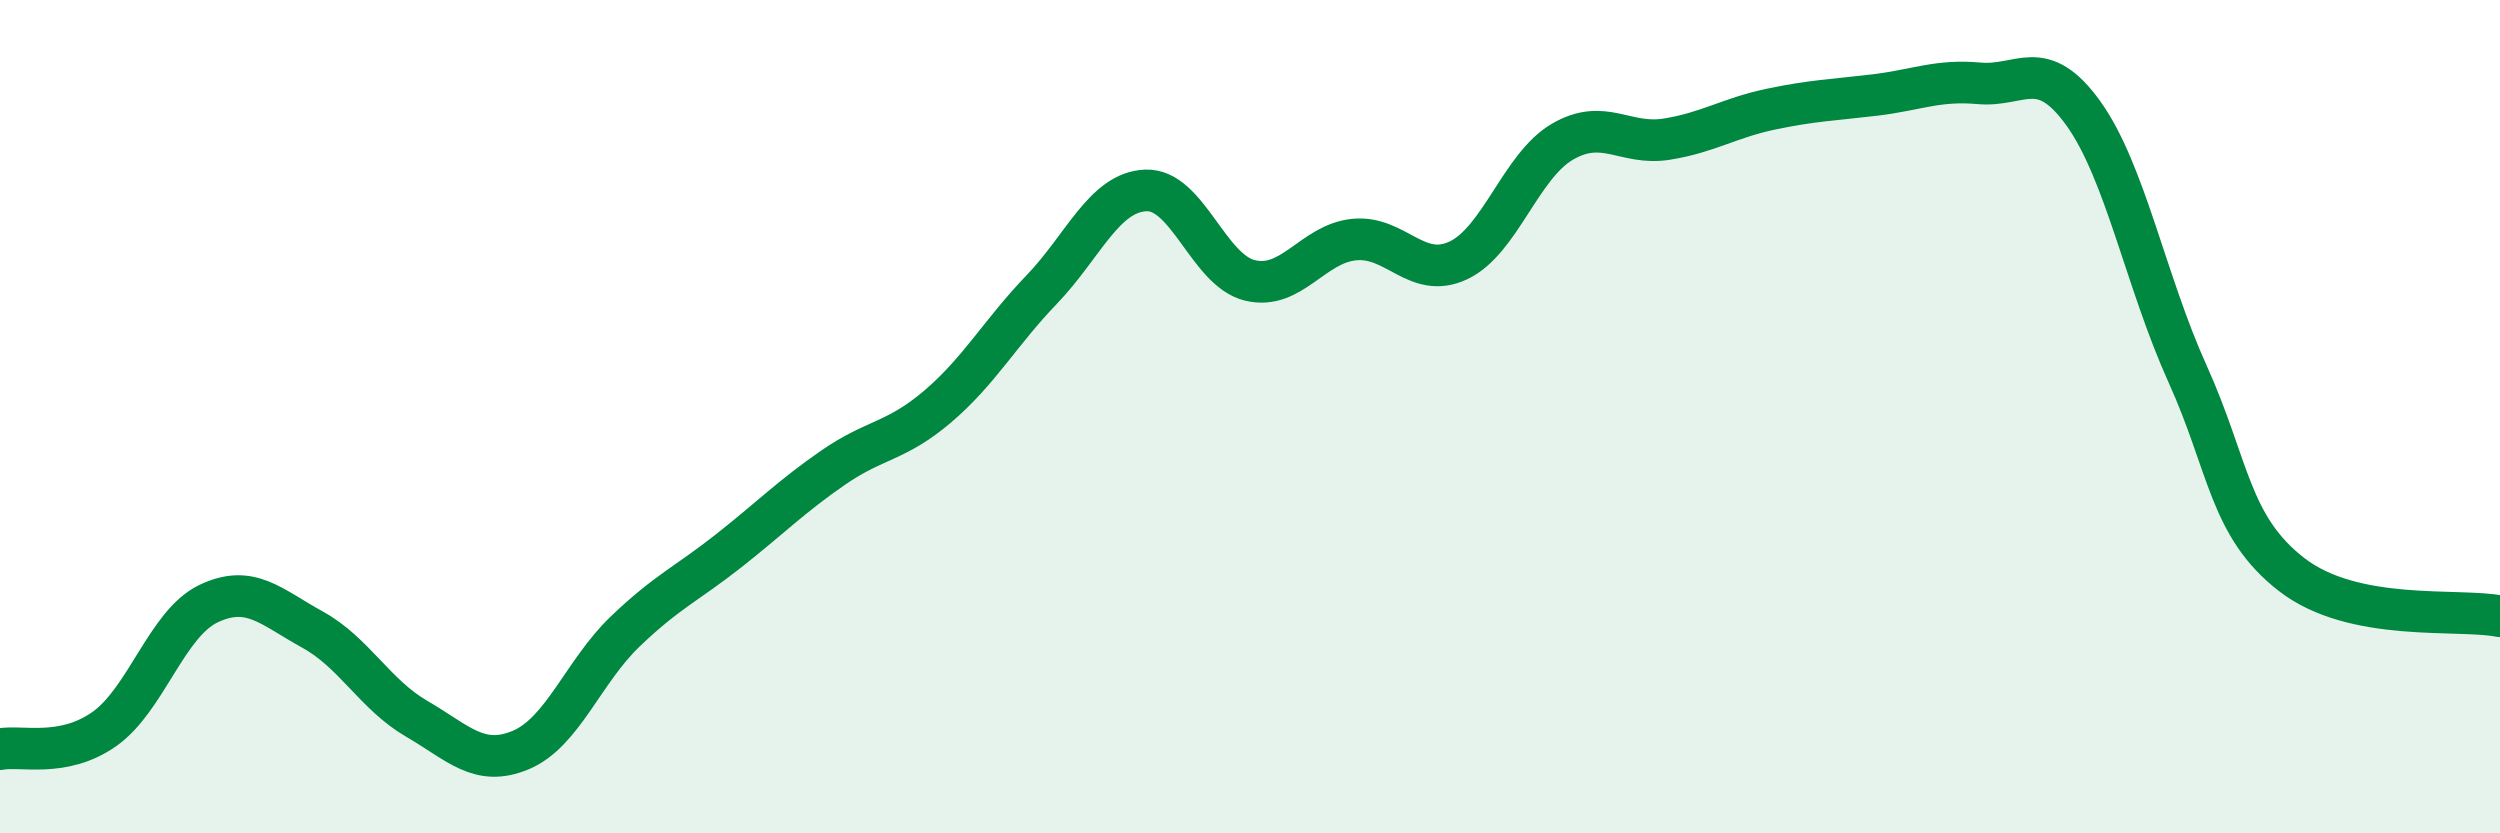
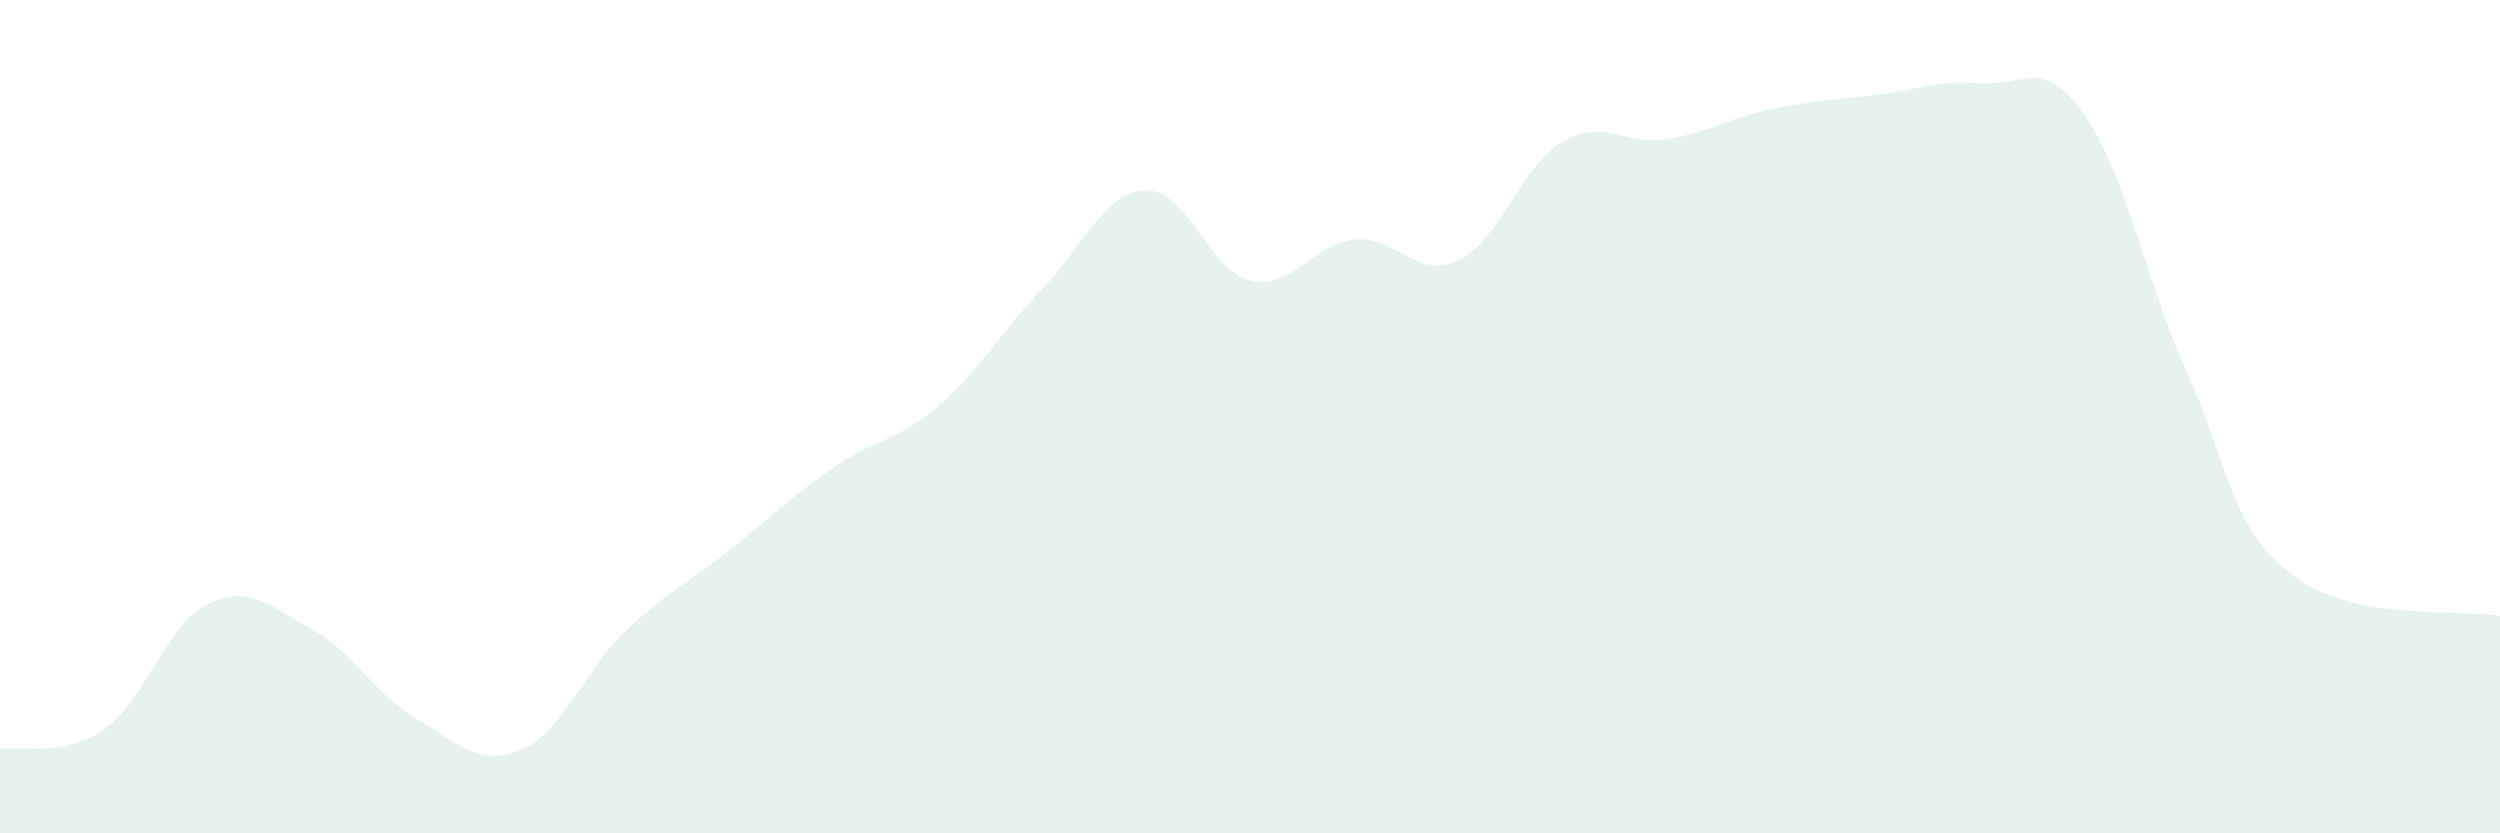
<svg xmlns="http://www.w3.org/2000/svg" width="60" height="20" viewBox="0 0 60 20">
  <path d="M 0,17.98 C 0.5,17.88 1.5,18.2 2.5,17.5 C 3.5,16.8 4,14.97 5,14.49 C 6,14.01 6.5,14.56 7.5,15.11 C 8.5,15.66 9,16.67 10,17.25 C 11,17.83 11.5,18.42 12.5,18 C 13.5,17.58 14,16.12 15,15.16 C 16,14.2 16.5,14 17.5,13.21 C 18.5,12.42 19,11.91 20,11.22 C 21,10.53 21.5,10.61 22.5,9.76 C 23.5,8.91 24,7.99 25,6.95 C 26,5.91 26.5,4.61 27.5,4.57 C 28.5,4.53 29,6.49 30,6.73 C 31,6.97 31.5,5.85 32.5,5.75 C 33.5,5.65 34,6.72 35,6.25 C 36,5.78 36.5,3.98 37.5,3.4 C 38.5,2.82 39,3.5 40,3.34 C 41,3.18 41.5,2.83 42.5,2.62 C 43.5,2.41 44,2.4 45,2.28 C 46,2.16 46.5,1.91 47.5,2 C 48.5,2.09 49,1.33 50,2.72 C 51,4.11 51.5,6.76 52.5,8.97 C 53.5,11.18 53.5,12.63 55,13.79 C 56.5,14.95 59,14.59 60,14.79L60 20L0 20Z" fill="#008740" opacity="0.1" stroke-linecap="round" stroke-linejoin="round" />
-   <path d="M 0,17.98 C 0.5,17.88 1.5,18.2 2.5,17.5 C 3.5,16.8 4,14.97 5,14.49 C 6,14.01 6.5,14.56 7.5,15.11 C 8.5,15.66 9,16.67 10,17.25 C 11,17.83 11.5,18.42 12.5,18 C 13.5,17.58 14,16.12 15,15.16 C 16,14.2 16.5,14 17.5,13.21 C 18.5,12.42 19,11.91 20,11.22 C 21,10.53 21.5,10.61 22.5,9.76 C 23.5,8.91 24,7.99 25,6.95 C 26,5.91 26.5,4.61 27.5,4.57 C 28.5,4.53 29,6.49 30,6.73 C 31,6.97 31.5,5.85 32.5,5.75 C 33.5,5.65 34,6.72 35,6.25 C 36,5.78 36.5,3.98 37.5,3.4 C 38.5,2.82 39,3.5 40,3.34 C 41,3.18 41.5,2.83 42.5,2.62 C 43.5,2.41 44,2.4 45,2.28 C 46,2.16 46.5,1.91 47.5,2 C 48.5,2.09 49,1.33 50,2.72 C 51,4.11 51.5,6.76 52.5,8.97 C 53.5,11.18 53.5,12.63 55,13.79 C 56.5,14.95 59,14.59 60,14.79" stroke="#008740" stroke-width="1" fill="none" stroke-linecap="round" stroke-linejoin="round" />
</svg>